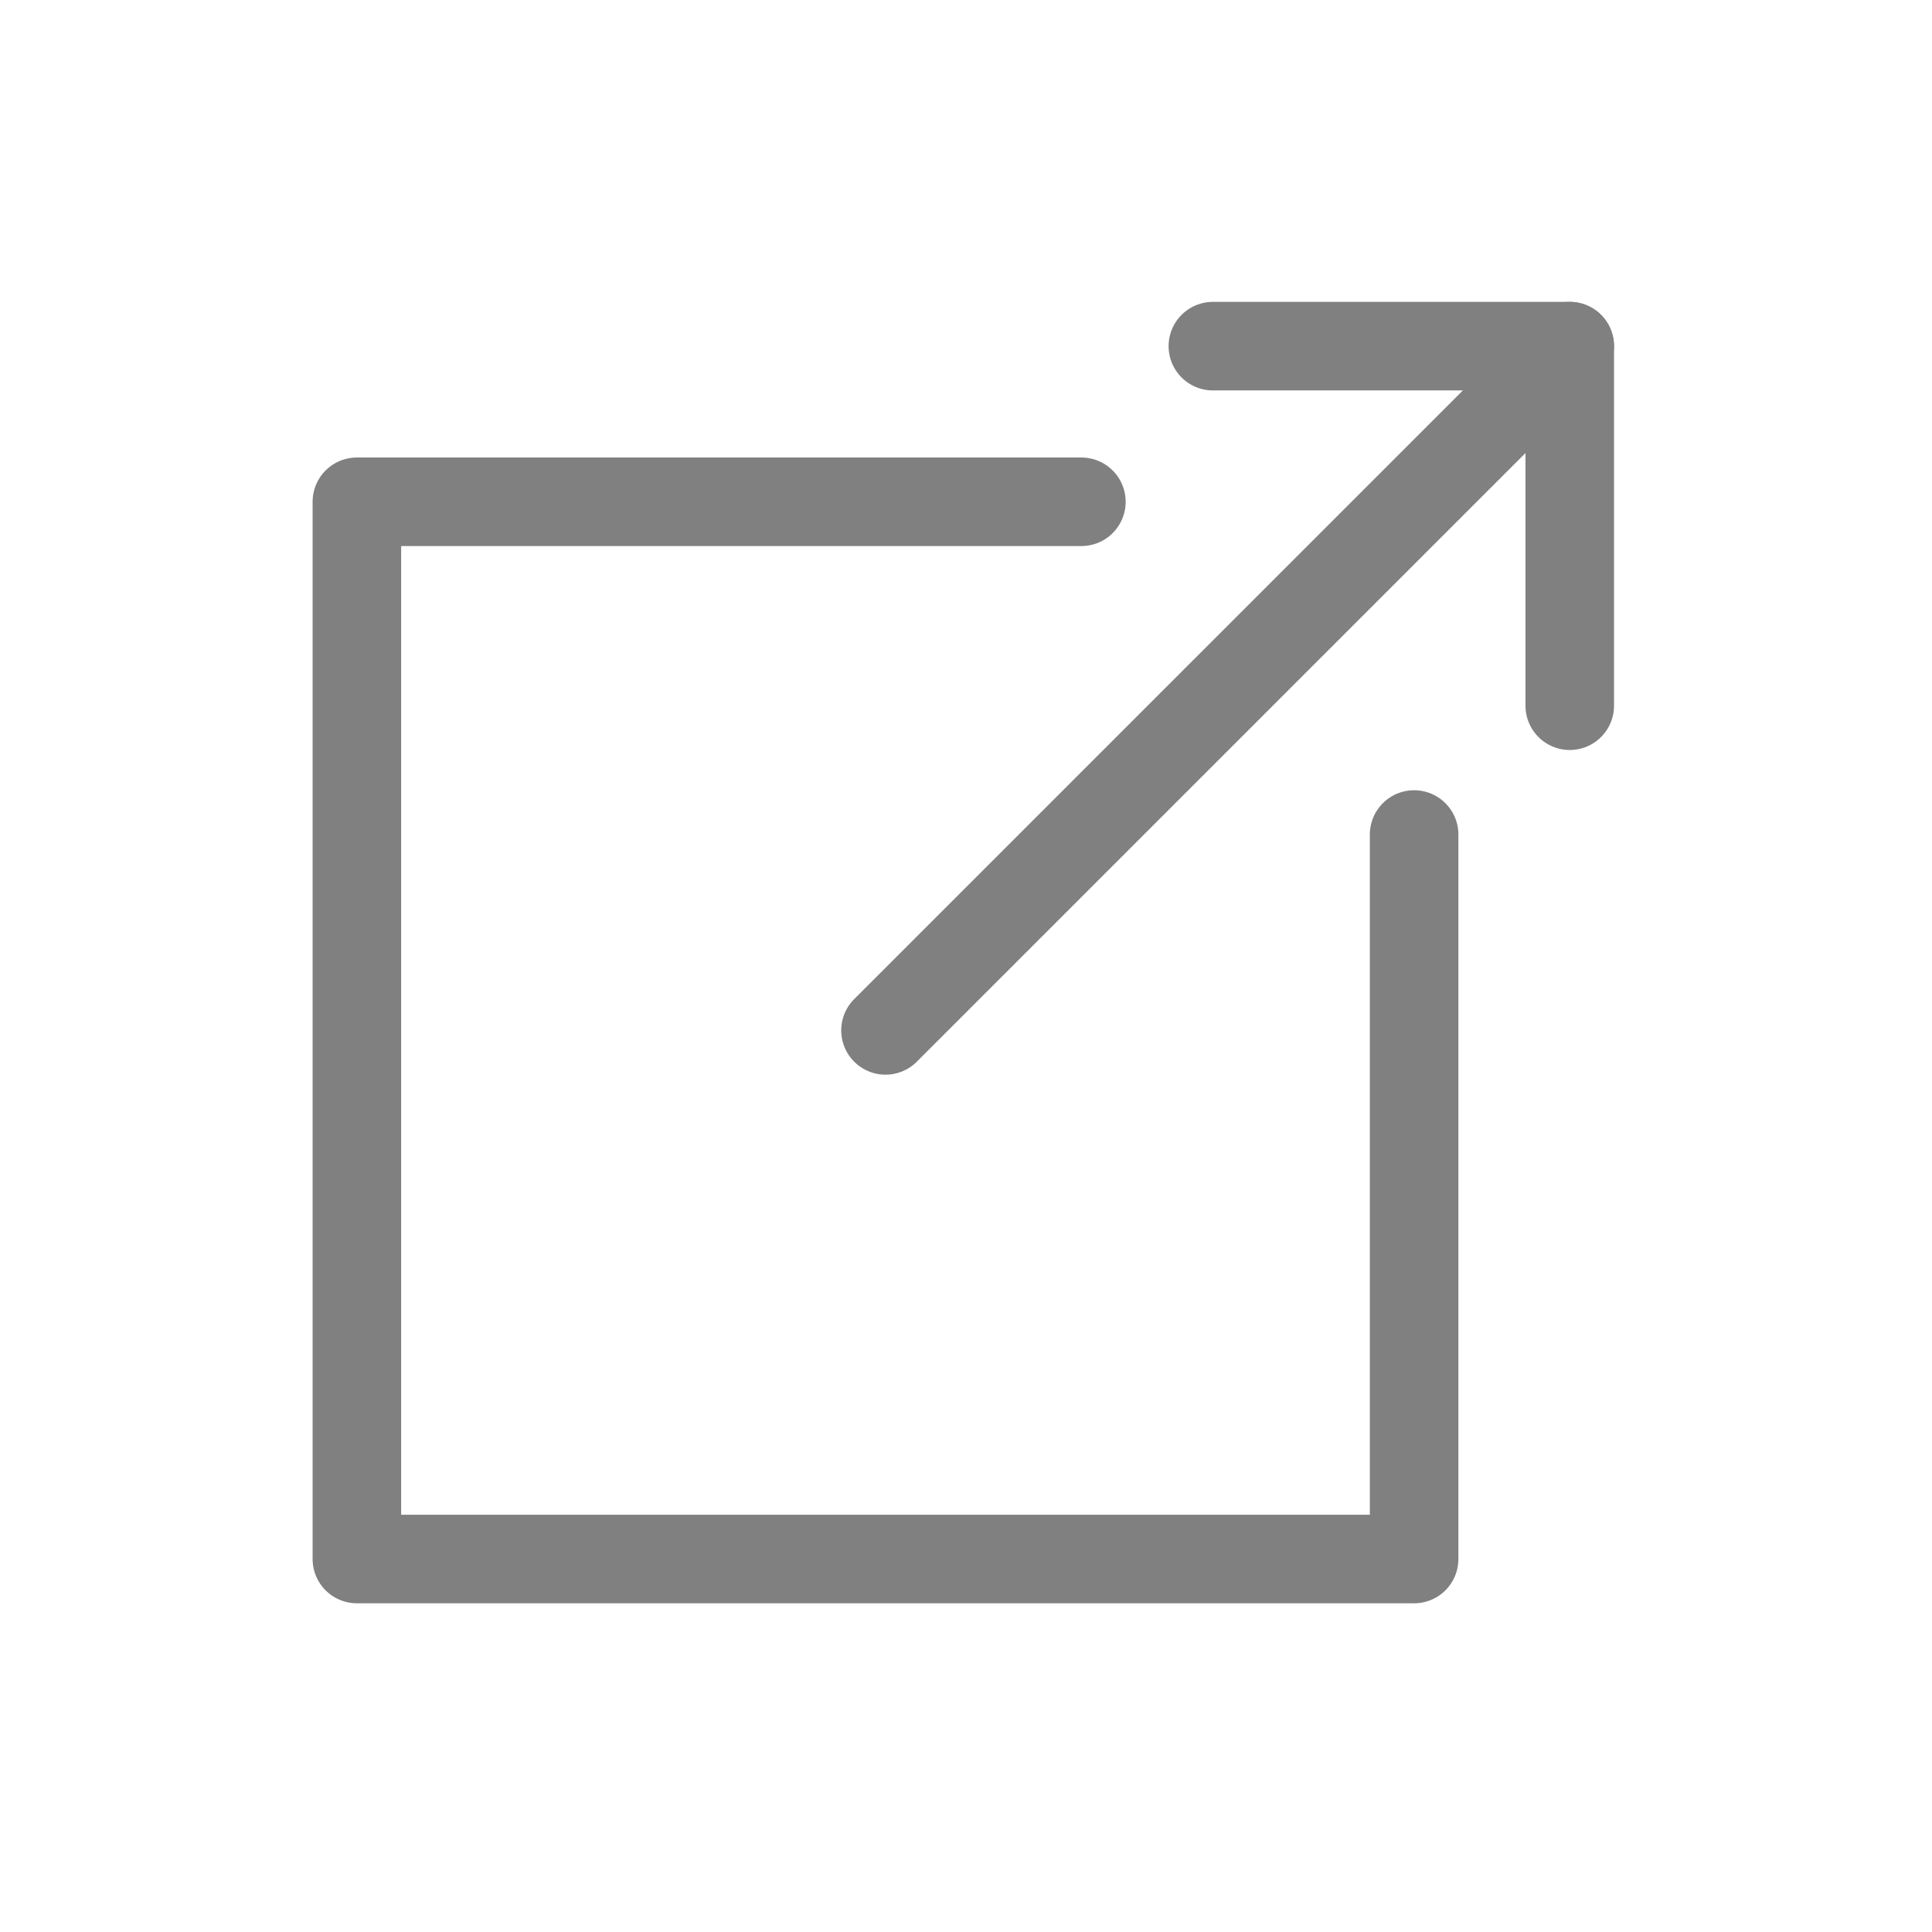
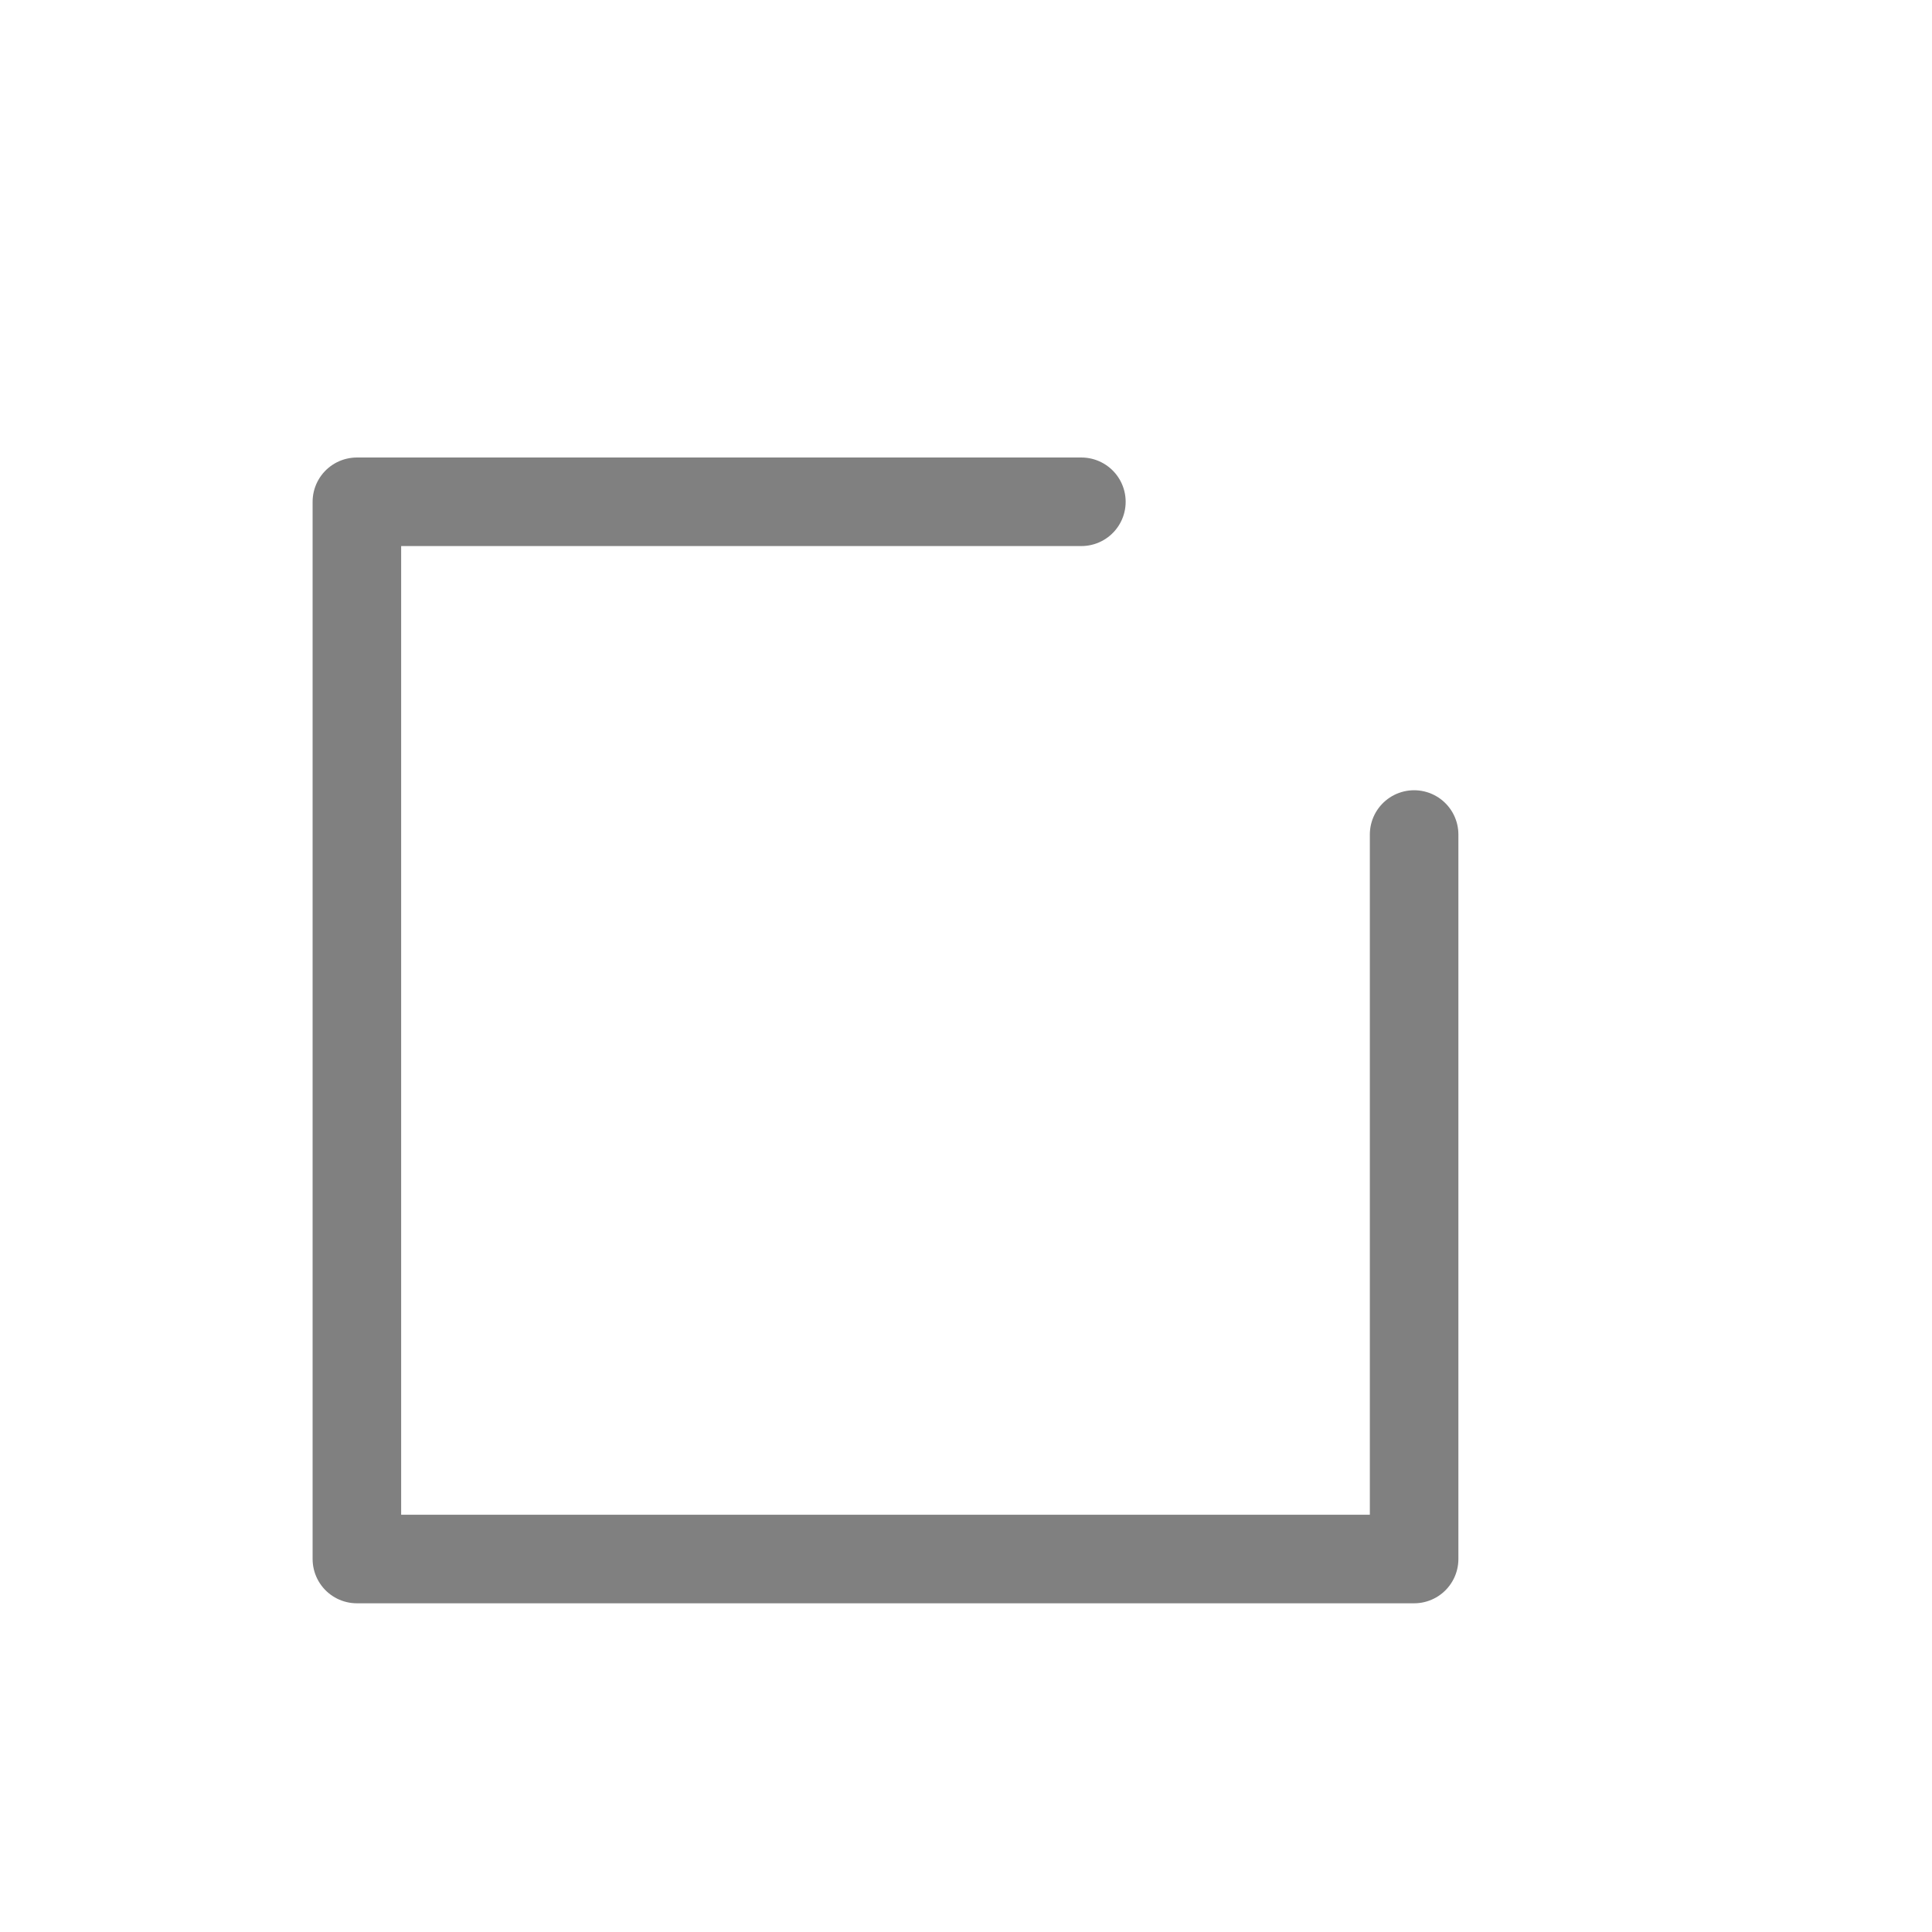
<svg xmlns="http://www.w3.org/2000/svg" version="1.1" id="Layer_1" x="0px" y="0px" viewBox="0 0 72 72" style="enable-background:new 0 0 72 72;" xml:space="preserve">
  <style type="text/css">
	.st0{fill:none;stroke:#808080;stroke-width:3.3;stroke-linecap:round;stroke-linejoin:round;stroke-miterlimit:10;}
</style>
  <g>
    <polyline class="st0" points="40.3,18.7 13.3,18.7 13.3,58.1 52.7,58.1 52.7,31.1  " />
-     <polyline class="st0" points="45.2,12.9 58.5,12.9 58.5,26.3  " />
-     <line class="st0" x1="58.5" y1="12.9" x2="33" y2="38.4" />
  </g>
</svg>